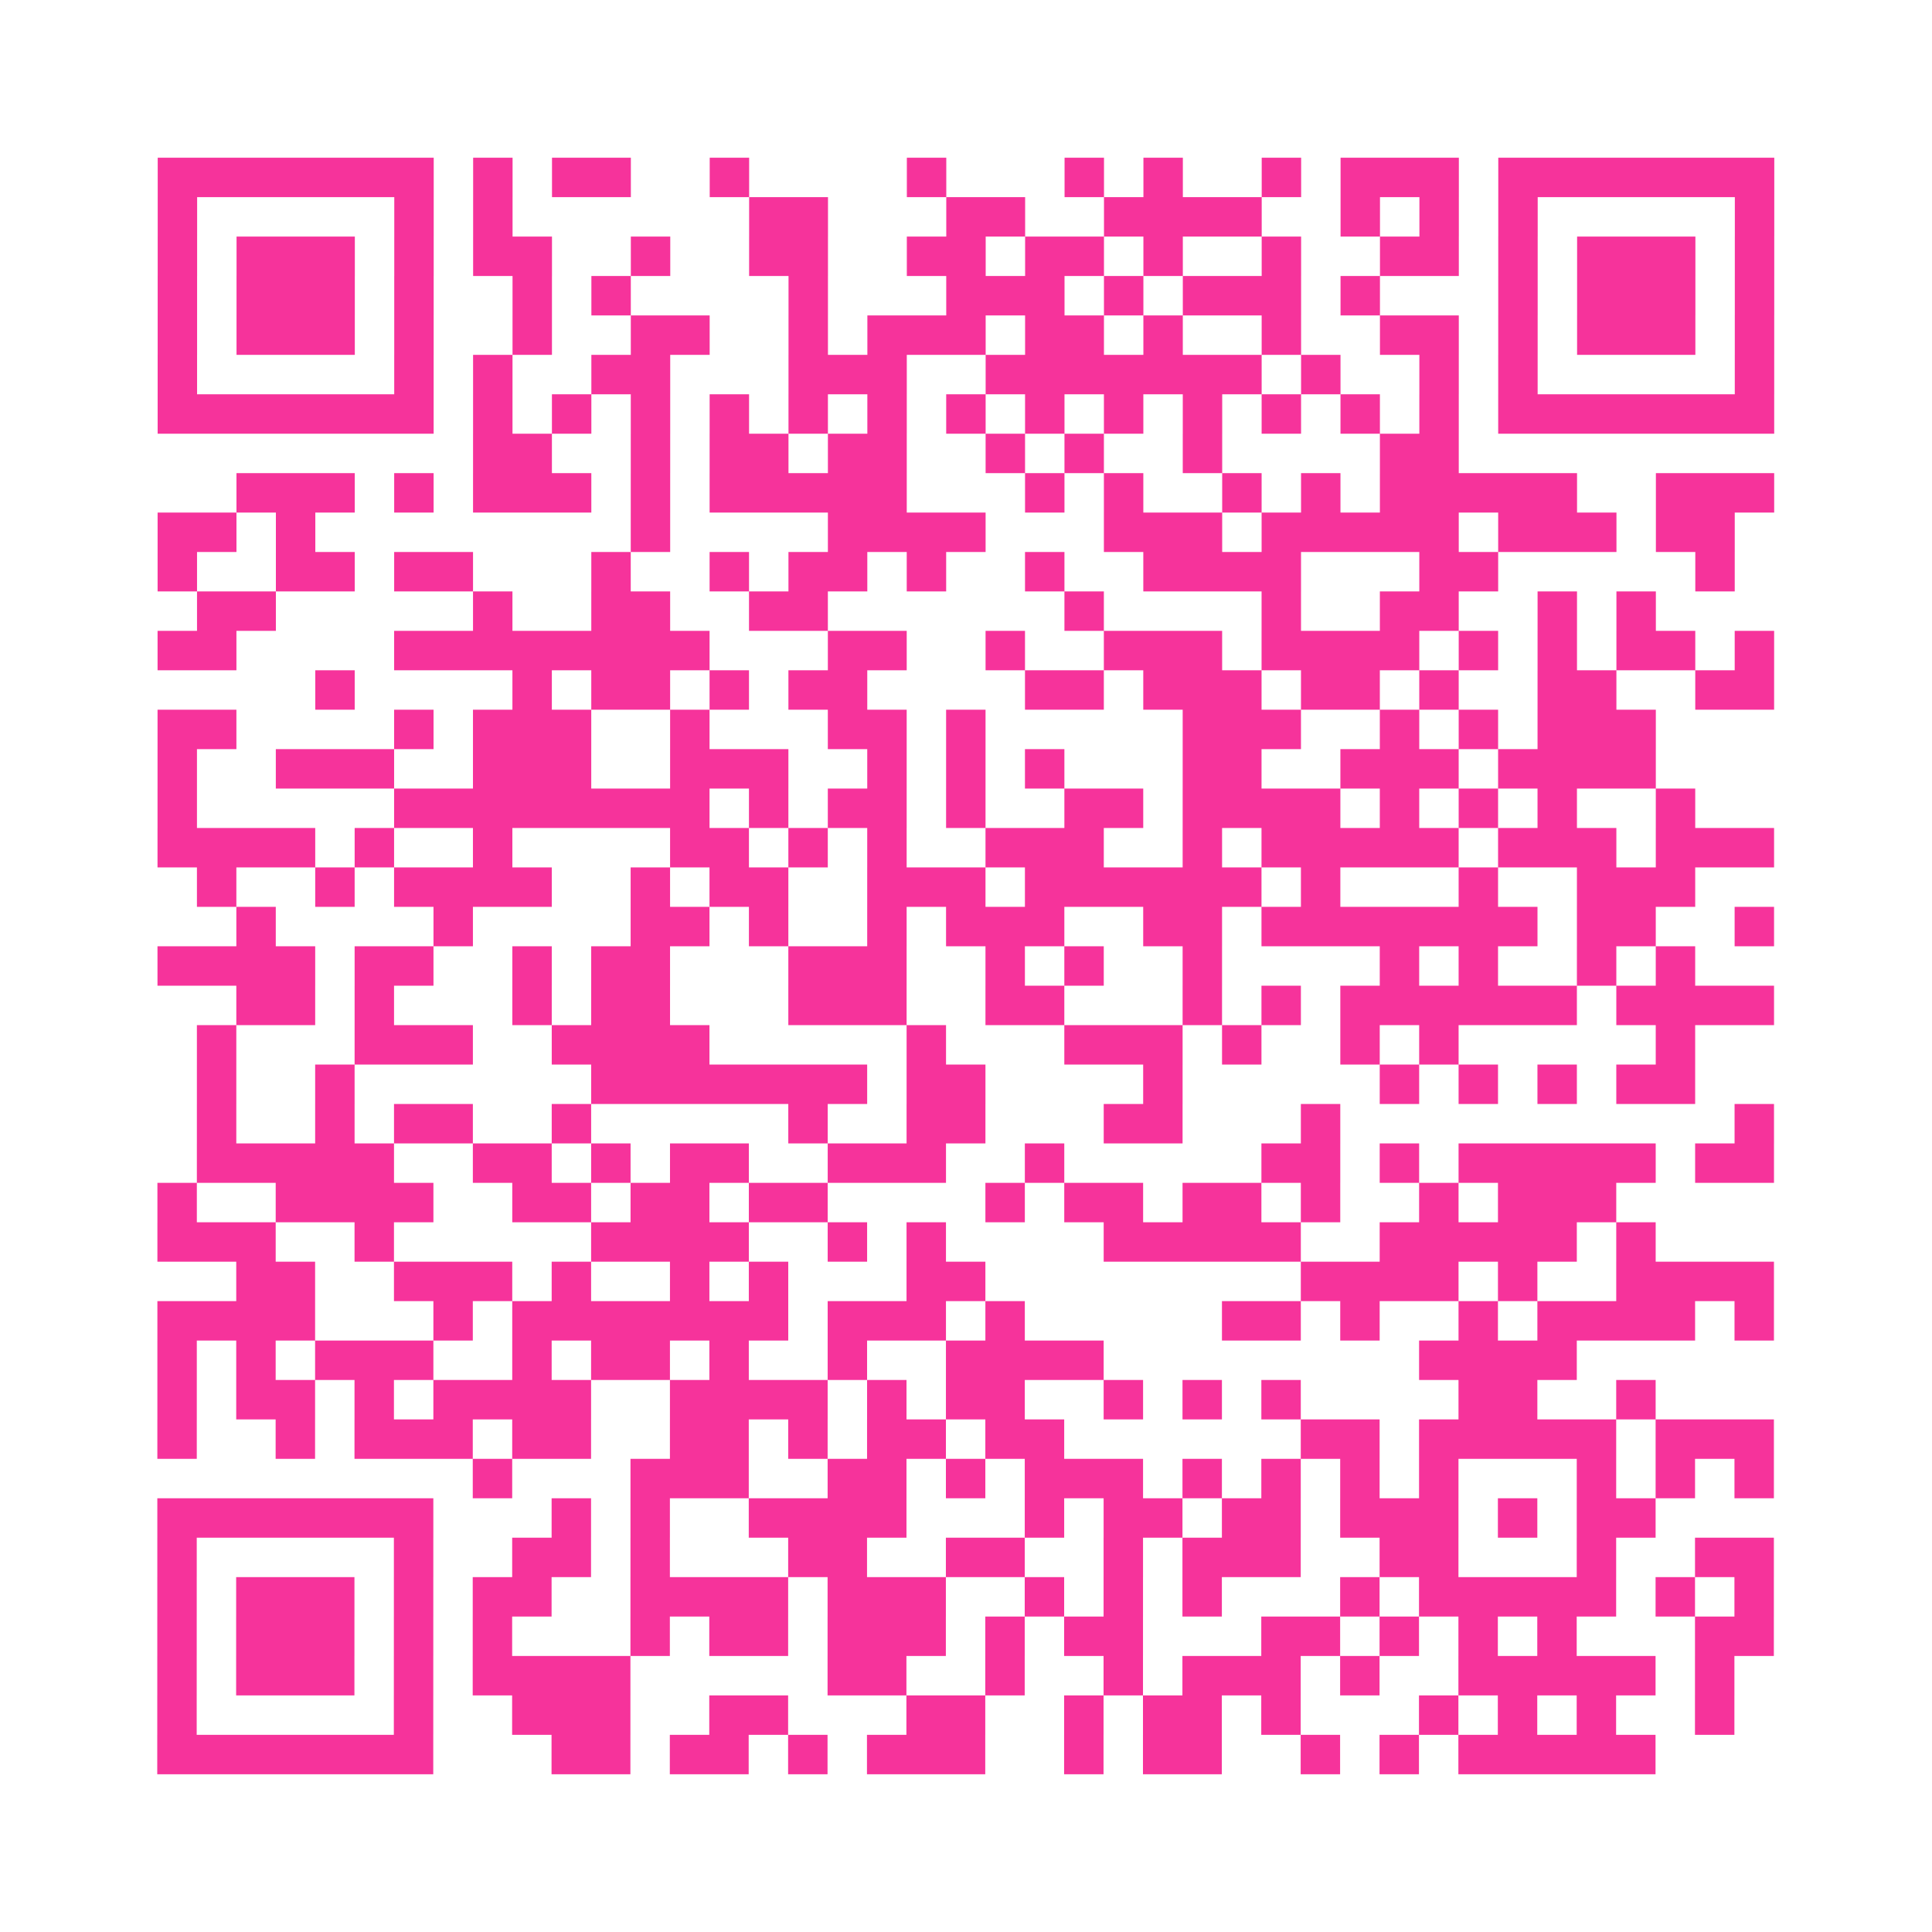
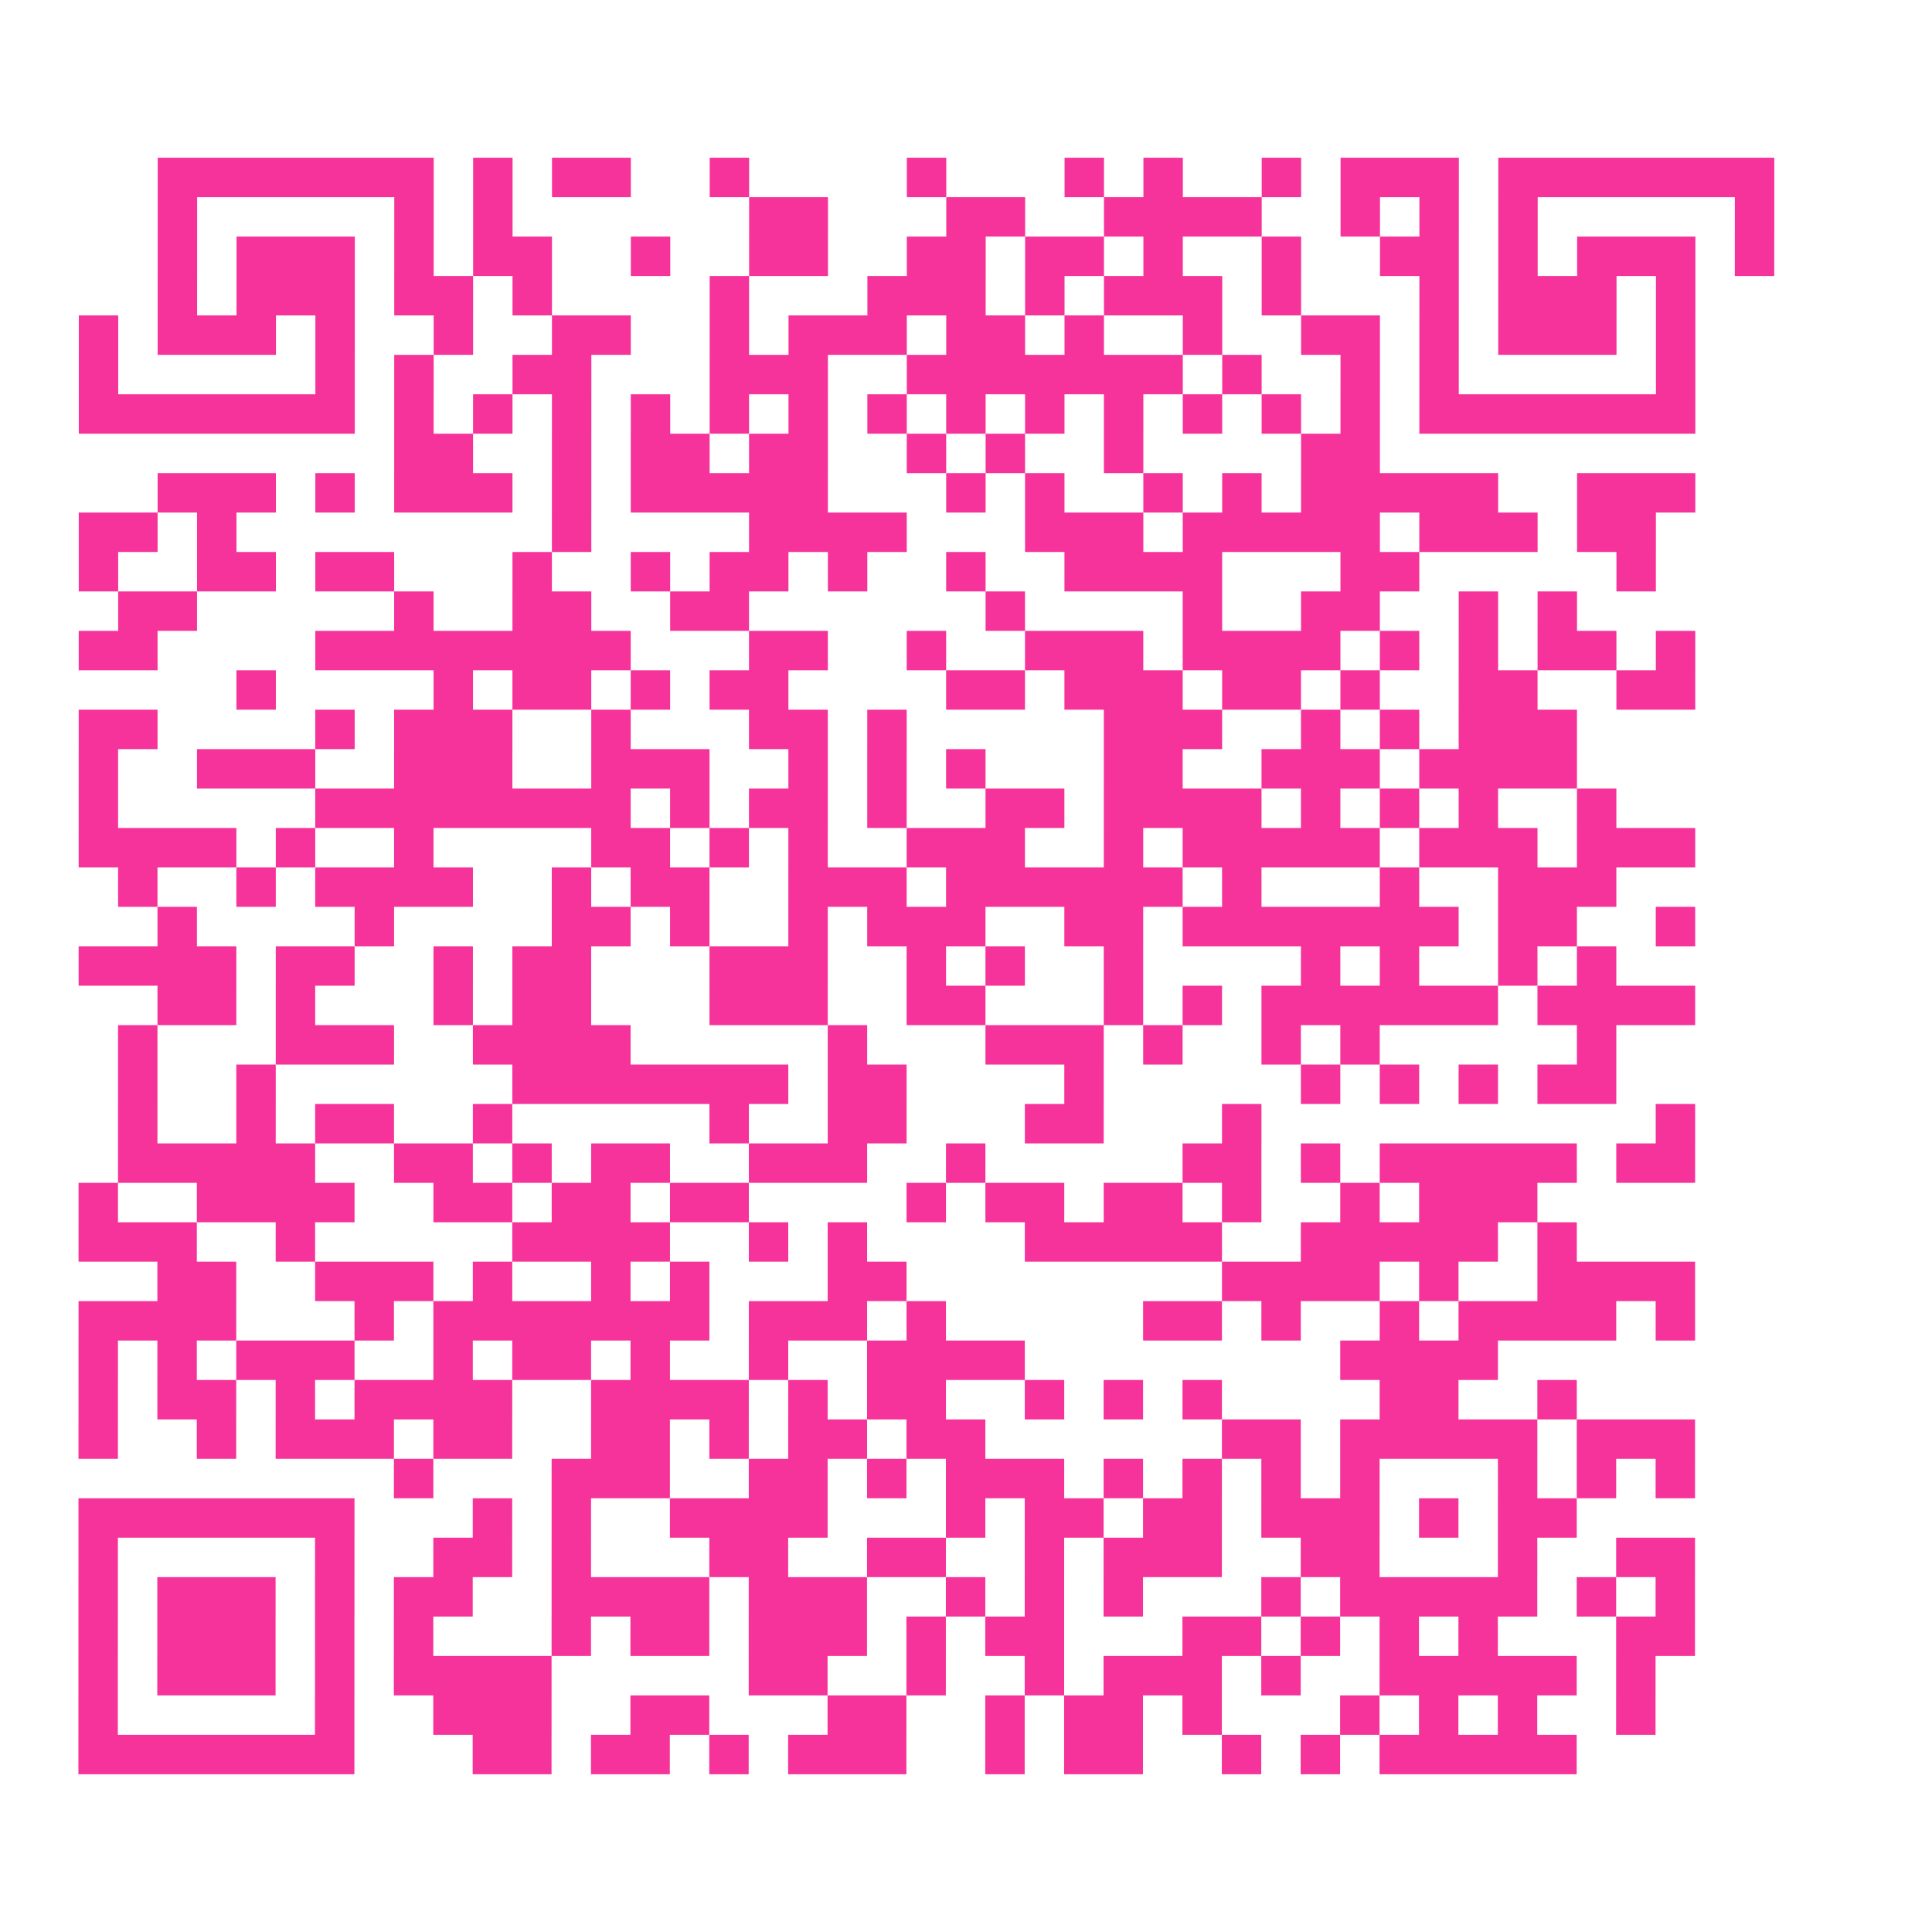
<svg xmlns="http://www.w3.org/2000/svg" viewBox="0 0 49 49" class="pyqrcode">
-   <path fill="transparent" d="M0 0h49v49h-49z" />
-   <path stroke="#f6339b" class="pyqrline" d="M4 4.5h7m1 0h1m1 0h2m2 0h1m4 0h1m3 0h1m1 0h1m2 0h1m1 0h3m1 0h7m-41 1h1m5 0h1m1 0h1m6 0h2m3 0h2m2 0h4m2 0h1m1 0h1m1 0h1m5 0h1m-41 1h1m1 0h3m1 0h1m1 0h2m2 0h1m2 0h2m2 0h2m1 0h2m1 0h1m2 0h1m2 0h2m1 0h1m1 0h3m1 0h1m-41 1h1m1 0h3m1 0h1m2 0h1m1 0h1m4 0h1m3 0h3m1 0h1m1 0h3m1 0h1m3 0h1m1 0h3m1 0h1m-41 1h1m1 0h3m1 0h1m2 0h1m2 0h2m2 0h1m1 0h3m1 0h2m1 0h1m2 0h1m2 0h2m1 0h1m1 0h3m1 0h1m-41 1h1m5 0h1m1 0h1m2 0h2m3 0h3m2 0h7m1 0h1m2 0h1m1 0h1m5 0h1m-41 1h7m1 0h1m1 0h1m1 0h1m1 0h1m1 0h1m1 0h1m1 0h1m1 0h1m1 0h1m1 0h1m1 0h1m1 0h1m1 0h1m1 0h7m-33 1h2m2 0h1m1 0h2m1 0h2m2 0h1m1 0h1m2 0h1m4 0h2m-31 1h3m1 0h1m1 0h3m1 0h1m1 0h5m3 0h1m1 0h1m2 0h1m1 0h1m1 0h5m2 0h3m-41 1h2m1 0h1m8 0h1m4 0h4m3 0h3m1 0h5m1 0h3m1 0h2m-40 1h1m2 0h2m1 0h2m3 0h1m2 0h1m1 0h2m1 0h1m2 0h1m2 0h4m3 0h2m5 0h1m-39 1h2m5 0h1m2 0h2m2 0h2m6 0h1m4 0h1m2 0h2m2 0h1m1 0h1m-38 1h2m4 0h8m3 0h2m2 0h1m2 0h3m1 0h4m1 0h1m1 0h1m1 0h2m1 0h1m-37 1h1m4 0h1m1 0h2m1 0h1m1 0h2m4 0h2m1 0h3m1 0h2m1 0h1m2 0h2m2 0h2m-41 1h2m4 0h1m1 0h3m2 0h1m3 0h2m1 0h1m5 0h3m2 0h1m1 0h1m1 0h3m-38 1h1m2 0h3m2 0h3m2 0h3m2 0h1m1 0h1m1 0h1m3 0h2m2 0h3m1 0h4m-38 1h1m5 0h8m1 0h1m1 0h2m1 0h1m2 0h2m1 0h4m1 0h1m1 0h1m1 0h1m2 0h1m-39 1h4m1 0h1m2 0h1m4 0h2m1 0h1m1 0h1m2 0h3m2 0h1m1 0h5m1 0h3m1 0h3m-40 1h1m2 0h1m1 0h4m2 0h1m1 0h2m2 0h3m1 0h6m1 0h1m3 0h1m2 0h3m-37 1h1m4 0h1m4 0h2m1 0h1m2 0h1m1 0h3m2 0h2m1 0h7m1 0h2m2 0h1m-41 1h4m1 0h2m2 0h1m1 0h2m3 0h3m2 0h1m1 0h1m2 0h1m4 0h1m1 0h1m2 0h1m1 0h1m-37 1h2m1 0h1m3 0h1m1 0h2m3 0h3m2 0h2m3 0h1m1 0h1m1 0h6m1 0h4m-40 1h1m3 0h3m2 0h4m5 0h1m3 0h3m1 0h1m2 0h1m1 0h1m5 0h1m-38 1h1m2 0h1m6 0h7m1 0h2m4 0h1m5 0h1m1 0h1m1 0h1m1 0h2m-38 1h1m2 0h1m1 0h2m2 0h1m5 0h1m2 0h2m3 0h2m3 0h1m10 0h1m-40 1h5m2 0h2m1 0h1m1 0h2m2 0h3m2 0h1m5 0h2m1 0h1m1 0h5m1 0h2m-41 1h1m2 0h4m2 0h2m1 0h2m1 0h2m4 0h1m1 0h2m1 0h2m1 0h1m2 0h1m1 0h3m-37 1h3m2 0h1m5 0h4m2 0h1m1 0h1m4 0h5m2 0h5m1 0h1m-36 1h2m2 0h3m1 0h1m2 0h1m1 0h1m3 0h2m8 0h4m1 0h1m2 0h4m-41 1h4m3 0h1m1 0h7m1 0h3m1 0h1m5 0h2m1 0h1m2 0h1m1 0h4m1 0h1m-41 1h1m1 0h1m1 0h3m2 0h1m1 0h2m1 0h1m2 0h1m2 0h4m8 0h4m-36 1h1m1 0h2m1 0h1m1 0h4m2 0h4m1 0h1m1 0h2m2 0h1m1 0h1m1 0h1m4 0h2m2 0h1m-38 1h1m2 0h1m1 0h3m1 0h2m2 0h2m1 0h1m1 0h2m1 0h2m6 0h2m1 0h5m1 0h3m-33 1h1m3 0h3m2 0h2m1 0h1m1 0h3m1 0h1m1 0h1m1 0h1m1 0h1m3 0h1m1 0h1m1 0h1m-41 1h7m3 0h1m1 0h1m2 0h4m3 0h1m1 0h2m1 0h2m1 0h3m1 0h1m1 0h2m-38 1h1m5 0h1m2 0h2m1 0h1m3 0h2m2 0h2m2 0h1m1 0h3m2 0h2m3 0h1m2 0h2m-41 1h1m1 0h3m1 0h1m1 0h2m2 0h4m1 0h3m2 0h1m1 0h1m1 0h1m3 0h1m1 0h5m1 0h1m1 0h1m-41 1h1m1 0h3m1 0h1m1 0h1m3 0h1m1 0h2m1 0h3m1 0h1m1 0h2m3 0h2m1 0h1m1 0h1m1 0h1m3 0h2m-41 1h1m1 0h3m1 0h1m1 0h4m5 0h2m2 0h1m2 0h1m1 0h3m1 0h1m2 0h5m1 0h1m-40 1h1m5 0h1m2 0h3m2 0h2m3 0h2m2 0h1m1 0h2m1 0h1m3 0h1m1 0h1m1 0h1m2 0h1m-40 1h7m3 0h2m1 0h2m1 0h1m1 0h3m2 0h1m1 0h2m2 0h1m1 0h1m1 0h5" />
+   <path stroke="#f6339b" class="pyqrline" d="M4 4.5h7m1 0h1m1 0h2m2 0h1m4 0h1m3 0h1m1 0h1m2 0h1m1 0h3m1 0h7m-41 1h1m5 0h1m1 0h1m6 0h2m3 0h2m2 0h4m2 0h1m1 0h1m1 0h1m5 0h1m-41 1h1m1 0h3m1 0h1m1 0h2m2 0h1m2 0h2m2 0h2m1 0h2m1 0h1m2 0h1m2 0h2m1 0h1m1 0h3m1 0h1m-41 1h1m1 0h3m1 0h1h1m1 0h1m4 0h1m3 0h3m1 0h1m1 0h3m1 0h1m3 0h1m1 0h3m1 0h1m-41 1h1m1 0h3m1 0h1m2 0h1m2 0h2m2 0h1m1 0h3m1 0h2m1 0h1m2 0h1m2 0h2m1 0h1m1 0h3m1 0h1m-41 1h1m5 0h1m1 0h1m2 0h2m3 0h3m2 0h7m1 0h1m2 0h1m1 0h1m5 0h1m-41 1h7m1 0h1m1 0h1m1 0h1m1 0h1m1 0h1m1 0h1m1 0h1m1 0h1m1 0h1m1 0h1m1 0h1m1 0h1m1 0h1m1 0h7m-33 1h2m2 0h1m1 0h2m1 0h2m2 0h1m1 0h1m2 0h1m4 0h2m-31 1h3m1 0h1m1 0h3m1 0h1m1 0h5m3 0h1m1 0h1m2 0h1m1 0h1m1 0h5m2 0h3m-41 1h2m1 0h1m8 0h1m4 0h4m3 0h3m1 0h5m1 0h3m1 0h2m-40 1h1m2 0h2m1 0h2m3 0h1m2 0h1m1 0h2m1 0h1m2 0h1m2 0h4m3 0h2m5 0h1m-39 1h2m5 0h1m2 0h2m2 0h2m6 0h1m4 0h1m2 0h2m2 0h1m1 0h1m-38 1h2m4 0h8m3 0h2m2 0h1m2 0h3m1 0h4m1 0h1m1 0h1m1 0h2m1 0h1m-37 1h1m4 0h1m1 0h2m1 0h1m1 0h2m4 0h2m1 0h3m1 0h2m1 0h1m2 0h2m2 0h2m-41 1h2m4 0h1m1 0h3m2 0h1m3 0h2m1 0h1m5 0h3m2 0h1m1 0h1m1 0h3m-38 1h1m2 0h3m2 0h3m2 0h3m2 0h1m1 0h1m1 0h1m3 0h2m2 0h3m1 0h4m-38 1h1m5 0h8m1 0h1m1 0h2m1 0h1m2 0h2m1 0h4m1 0h1m1 0h1m1 0h1m2 0h1m-39 1h4m1 0h1m2 0h1m4 0h2m1 0h1m1 0h1m2 0h3m2 0h1m1 0h5m1 0h3m1 0h3m-40 1h1m2 0h1m1 0h4m2 0h1m1 0h2m2 0h3m1 0h6m1 0h1m3 0h1m2 0h3m-37 1h1m4 0h1m4 0h2m1 0h1m2 0h1m1 0h3m2 0h2m1 0h7m1 0h2m2 0h1m-41 1h4m1 0h2m2 0h1m1 0h2m3 0h3m2 0h1m1 0h1m2 0h1m4 0h1m1 0h1m2 0h1m1 0h1m-37 1h2m1 0h1m3 0h1m1 0h2m3 0h3m2 0h2m3 0h1m1 0h1m1 0h6m1 0h4m-40 1h1m3 0h3m2 0h4m5 0h1m3 0h3m1 0h1m2 0h1m1 0h1m5 0h1m-38 1h1m2 0h1m6 0h7m1 0h2m4 0h1m5 0h1m1 0h1m1 0h1m1 0h2m-38 1h1m2 0h1m1 0h2m2 0h1m5 0h1m2 0h2m3 0h2m3 0h1m10 0h1m-40 1h5m2 0h2m1 0h1m1 0h2m2 0h3m2 0h1m5 0h2m1 0h1m1 0h5m1 0h2m-41 1h1m2 0h4m2 0h2m1 0h2m1 0h2m4 0h1m1 0h2m1 0h2m1 0h1m2 0h1m1 0h3m-37 1h3m2 0h1m5 0h4m2 0h1m1 0h1m4 0h5m2 0h5m1 0h1m-36 1h2m2 0h3m1 0h1m2 0h1m1 0h1m3 0h2m8 0h4m1 0h1m2 0h4m-41 1h4m3 0h1m1 0h7m1 0h3m1 0h1m5 0h2m1 0h1m2 0h1m1 0h4m1 0h1m-41 1h1m1 0h1m1 0h3m2 0h1m1 0h2m1 0h1m2 0h1m2 0h4m8 0h4m-36 1h1m1 0h2m1 0h1m1 0h4m2 0h4m1 0h1m1 0h2m2 0h1m1 0h1m1 0h1m4 0h2m2 0h1m-38 1h1m2 0h1m1 0h3m1 0h2m2 0h2m1 0h1m1 0h2m1 0h2m6 0h2m1 0h5m1 0h3m-33 1h1m3 0h3m2 0h2m1 0h1m1 0h3m1 0h1m1 0h1m1 0h1m1 0h1m3 0h1m1 0h1m1 0h1m-41 1h7m3 0h1m1 0h1m2 0h4m3 0h1m1 0h2m1 0h2m1 0h3m1 0h1m1 0h2m-38 1h1m5 0h1m2 0h2m1 0h1m3 0h2m2 0h2m2 0h1m1 0h3m2 0h2m3 0h1m2 0h2m-41 1h1m1 0h3m1 0h1m1 0h2m2 0h4m1 0h3m2 0h1m1 0h1m1 0h1m3 0h1m1 0h5m1 0h1m1 0h1m-41 1h1m1 0h3m1 0h1m1 0h1m3 0h1m1 0h2m1 0h3m1 0h1m1 0h2m3 0h2m1 0h1m1 0h1m1 0h1m3 0h2m-41 1h1m1 0h3m1 0h1m1 0h4m5 0h2m2 0h1m2 0h1m1 0h3m1 0h1m2 0h5m1 0h1m-40 1h1m5 0h1m2 0h3m2 0h2m3 0h2m2 0h1m1 0h2m1 0h1m3 0h1m1 0h1m1 0h1m2 0h1m-40 1h7m3 0h2m1 0h2m1 0h1m1 0h3m2 0h1m1 0h2m2 0h1m1 0h1m1 0h5" />
</svg>